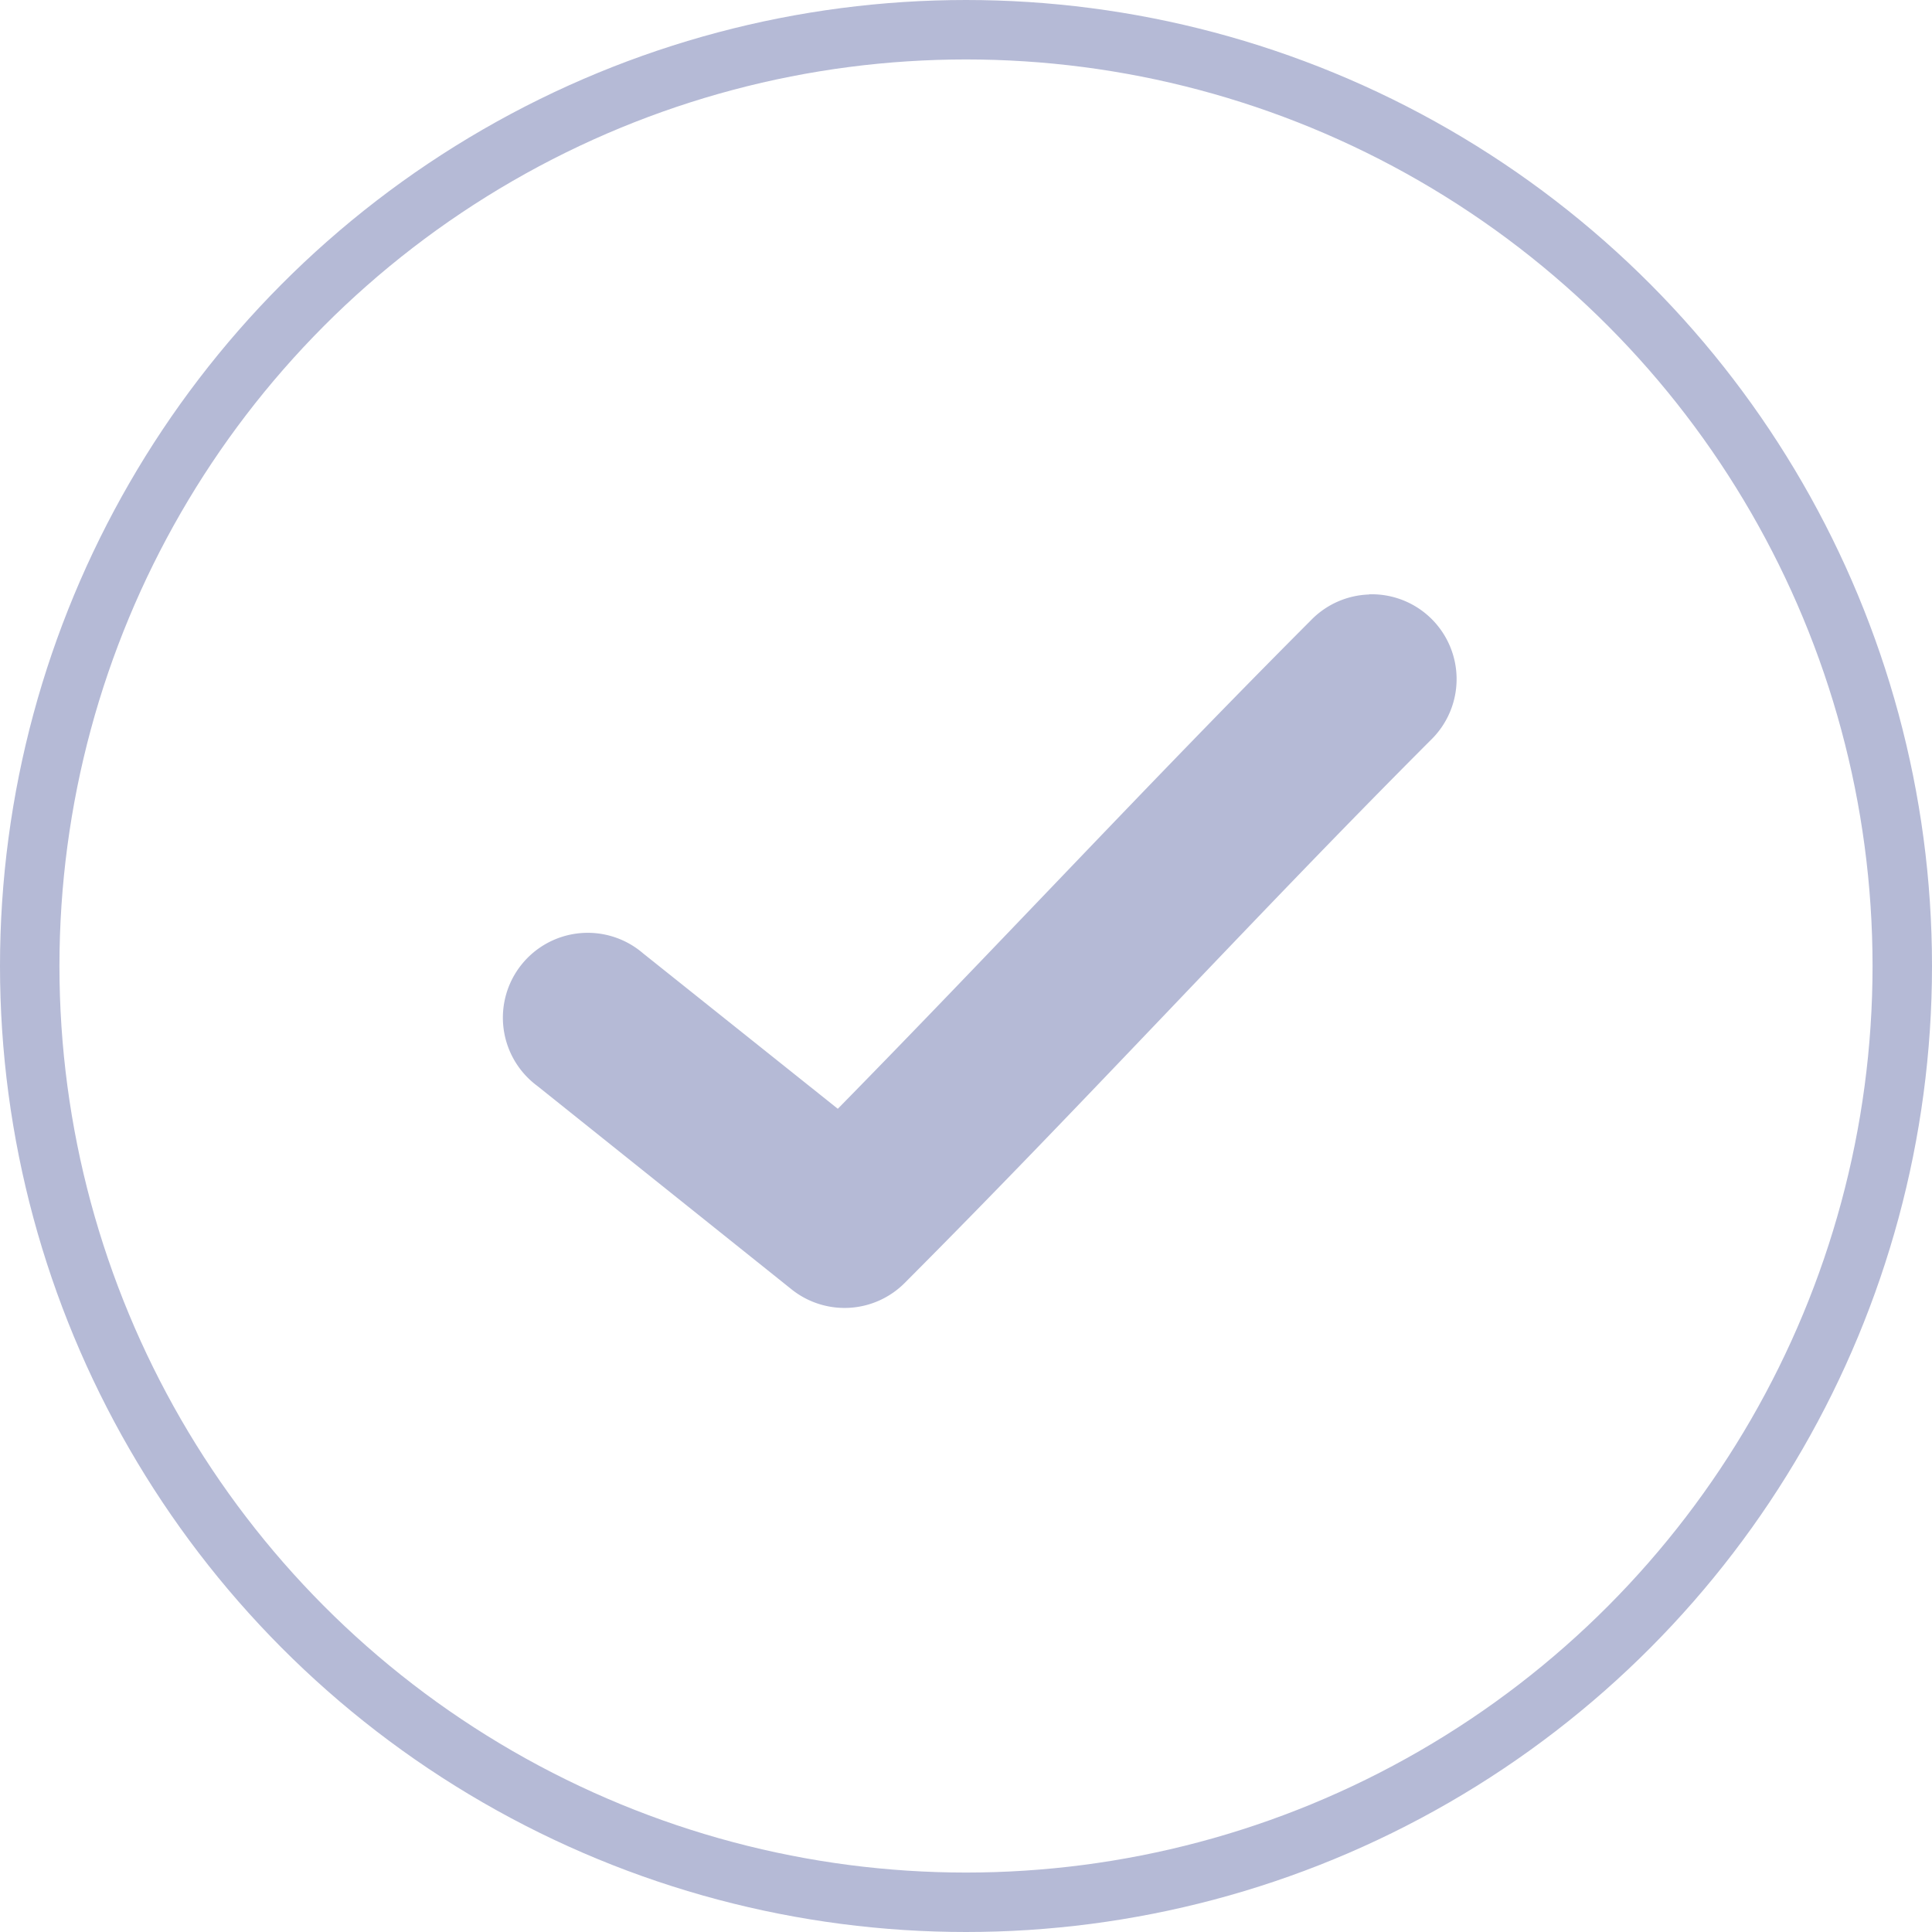
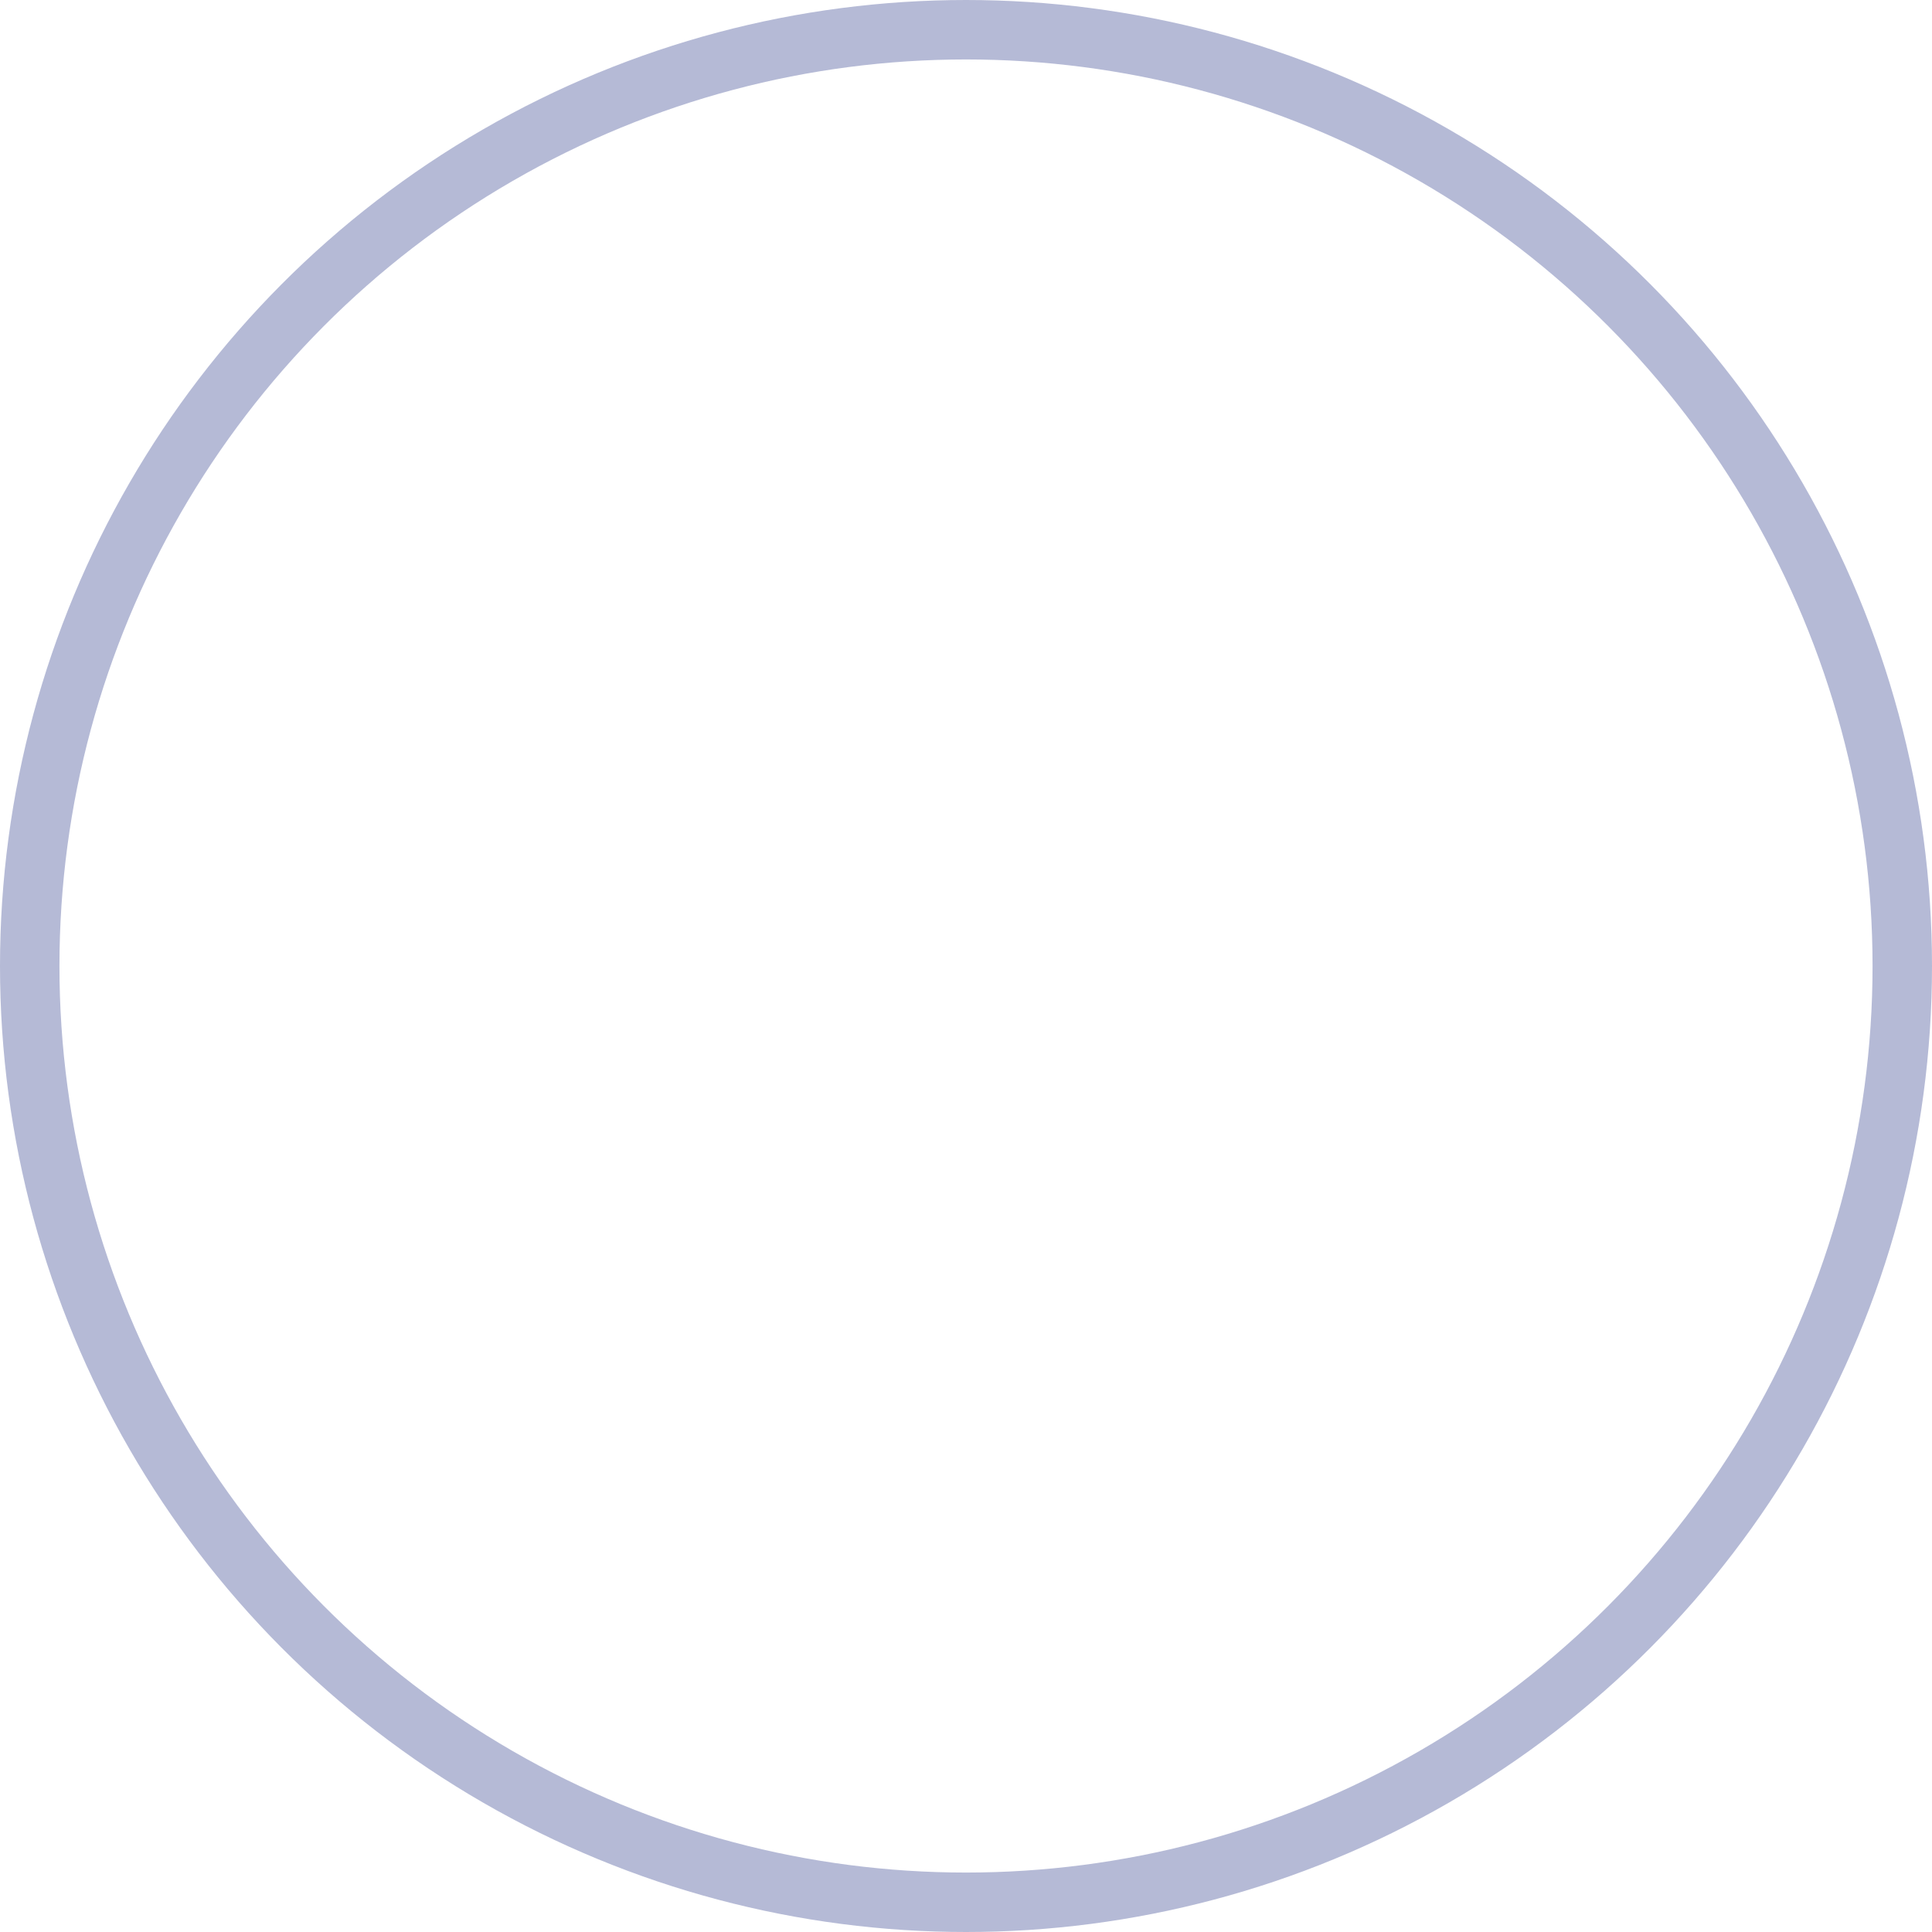
<svg xmlns="http://www.w3.org/2000/svg" width="65" height="65" viewBox="0 0 65 65">
  <defs>
    <style>.a{fill:#b5bad6;}.b,.d{fill:none;}.b{stroke:#b5bad6;stroke-width:2px;}.c{stroke:none;}</style>
  </defs>
  <g transform="translate(-355 -2966)">
-     <path class="a" d="M51.029,28.97a2.854,2.854,0,0,0-1.962.874c-5.528,5.54-10.571,10.99-15.911,16.429l-6.547-5.226A2.855,2.855,0,1,0,23.041,45.5h0l8.562,6.85a2.855,2.855,0,0,0,3.8-.214c6.148-6.161,11.665-12.223,17.7-18.266a2.854,2.854,0,0,0-2.069-4.906Z" transform="translate(350.031 2957.031)" />
    <g class="b" transform="translate(355 2966)">
-       <circle class="c" cx="32.5" cy="32.5" r="32.5" />
      <circle class="d" cx="32.5" cy="32.5" r="31.5" />
    </g>
  </g>
</svg>